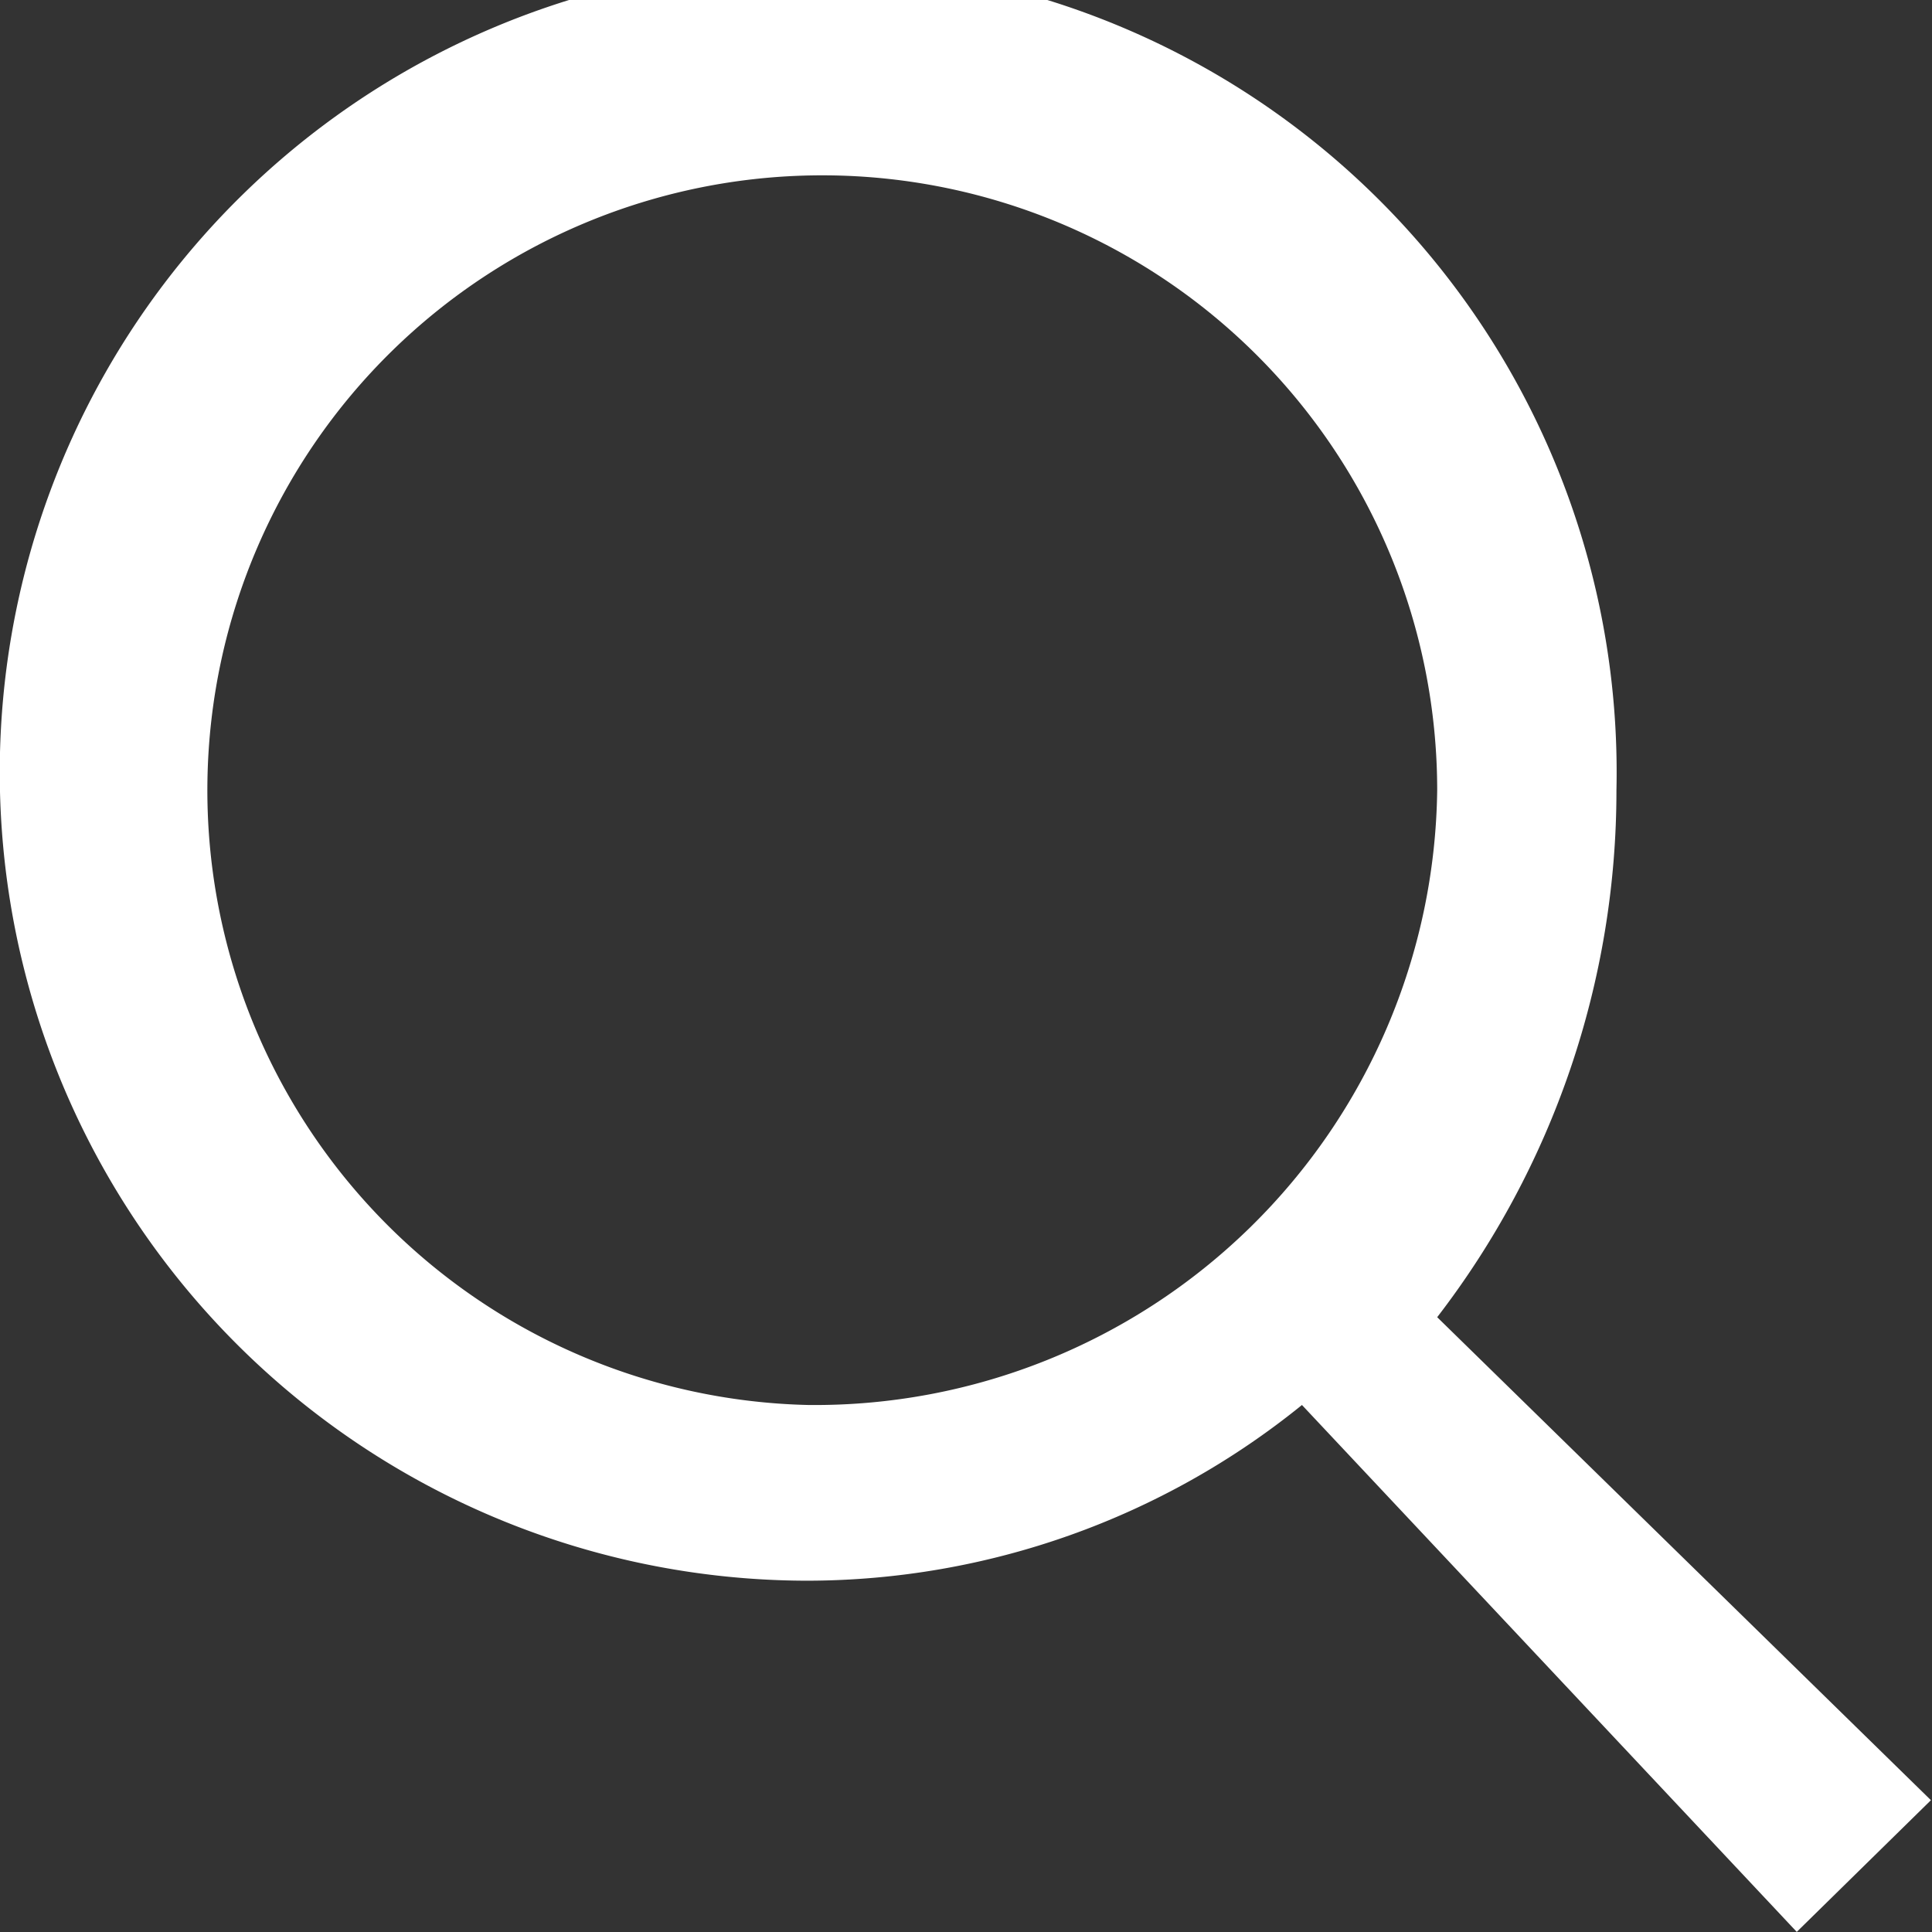
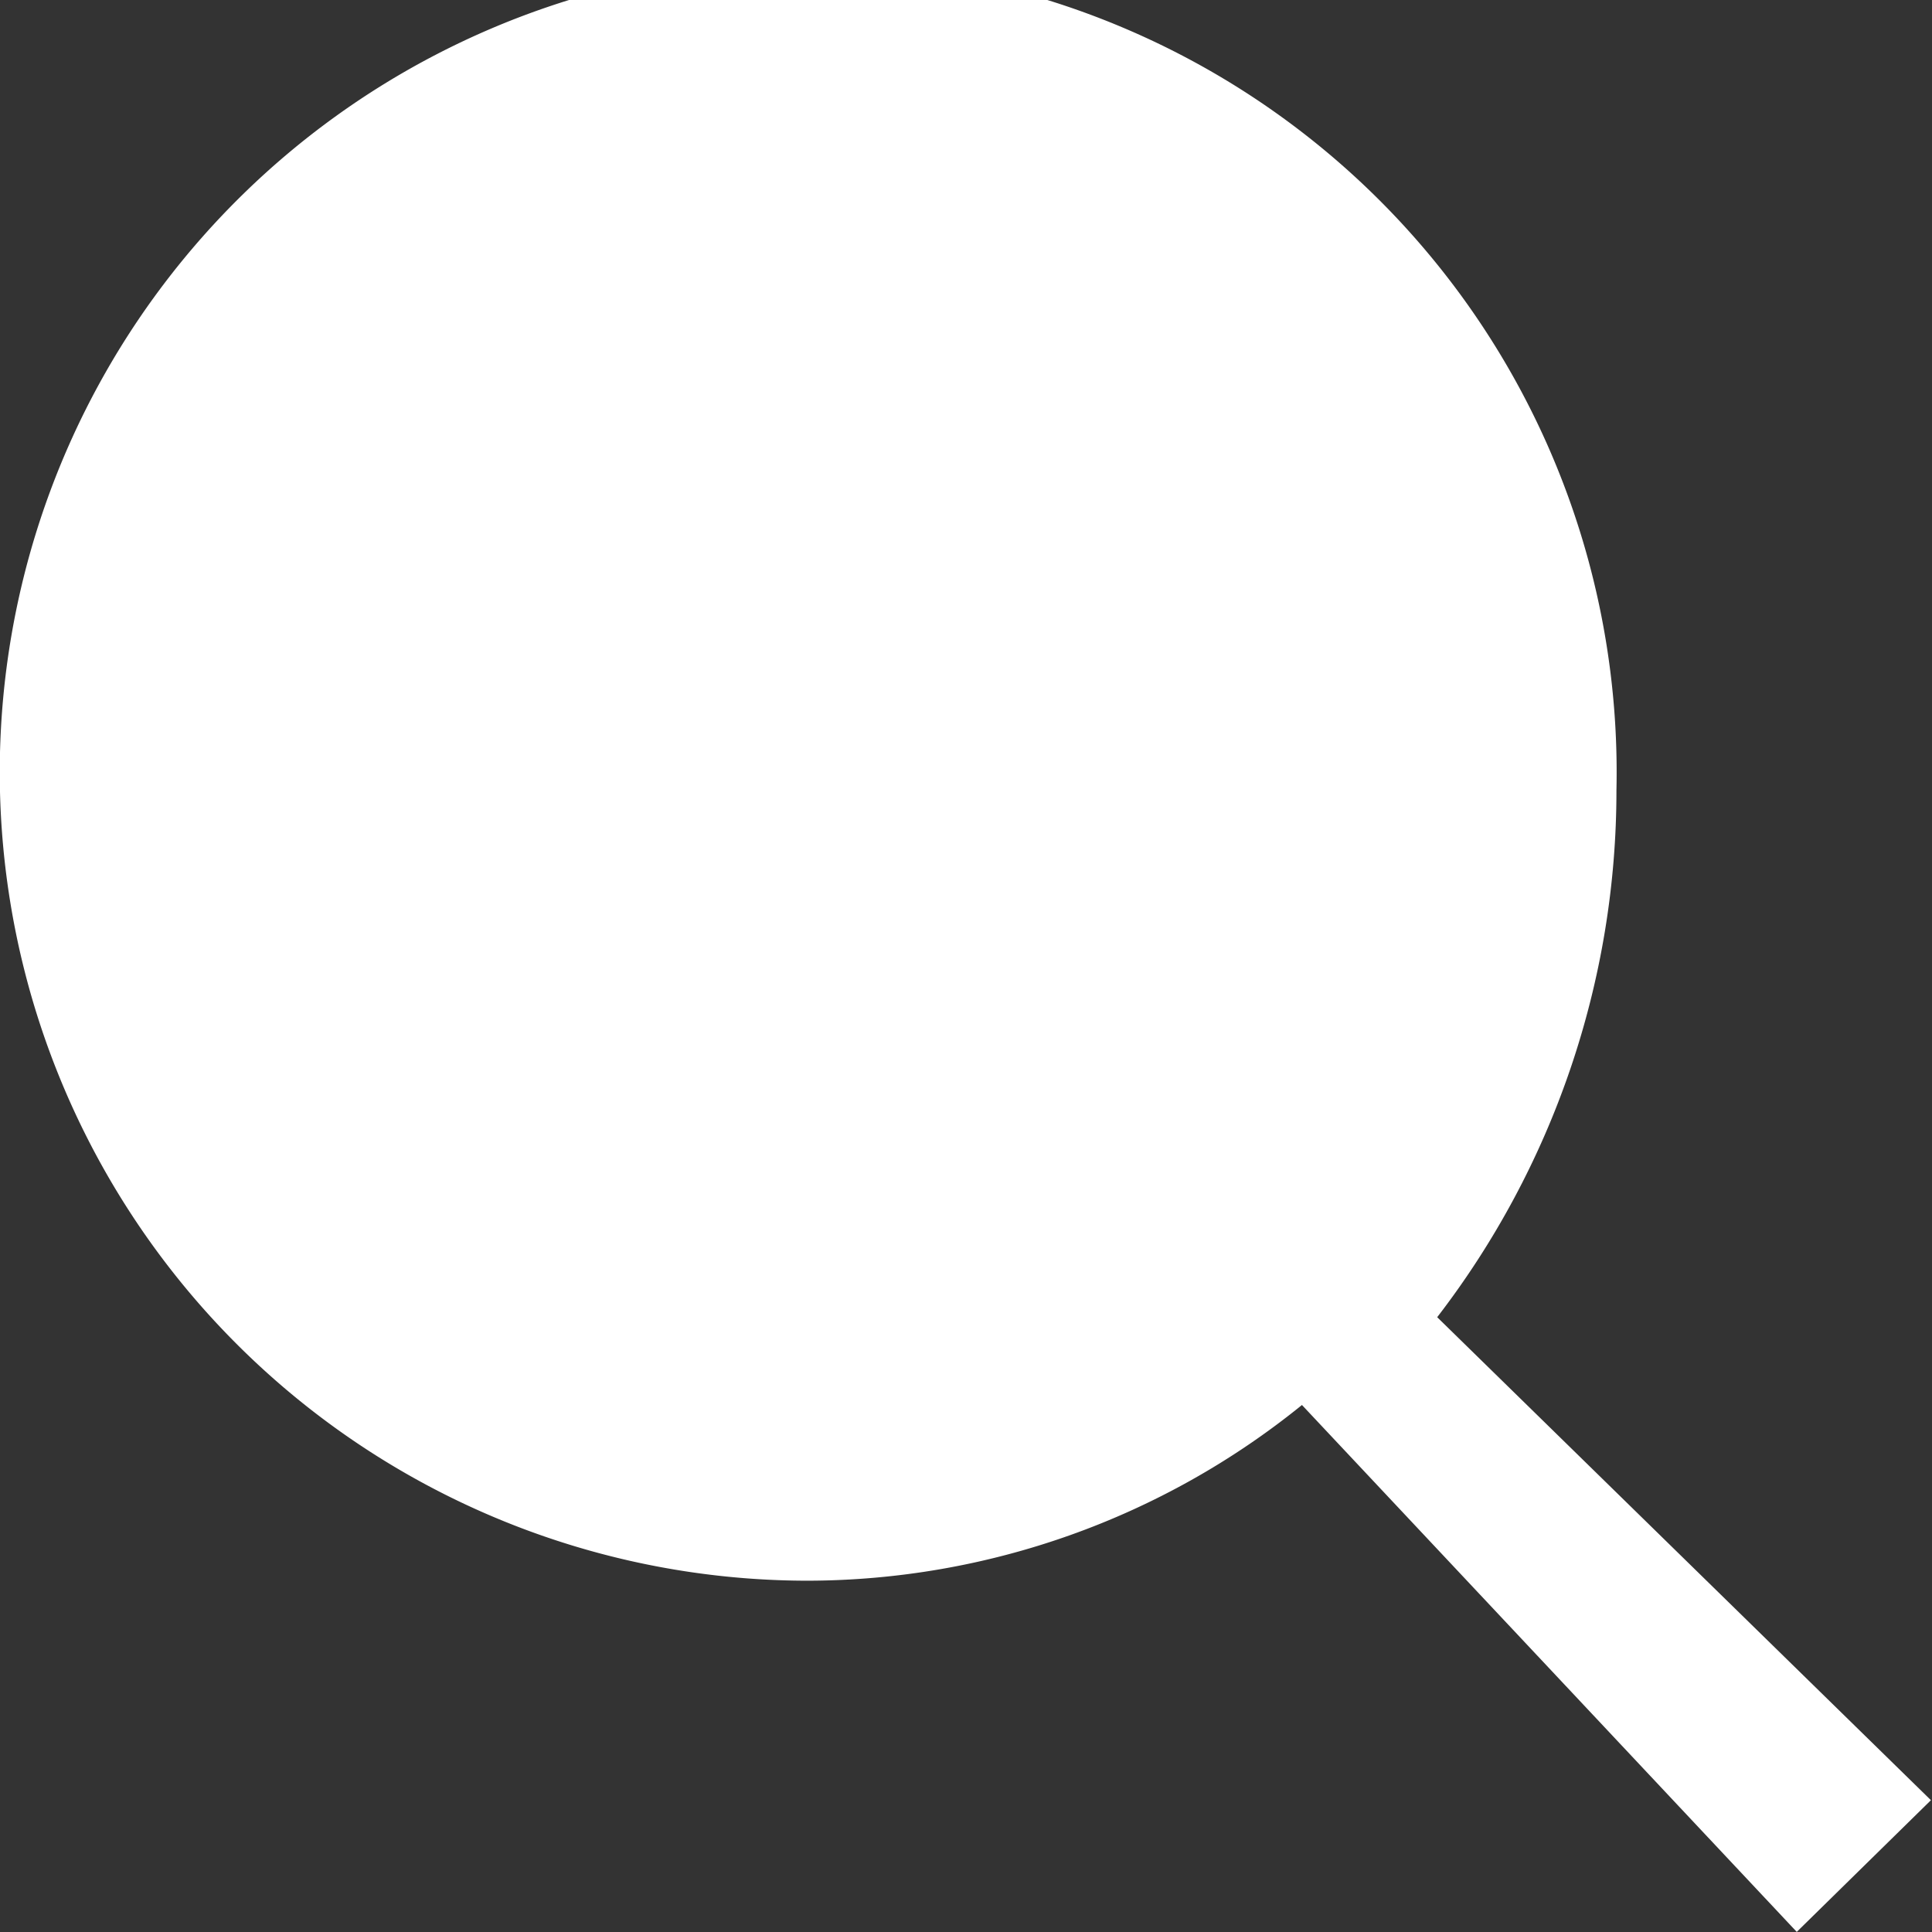
<svg xmlns="http://www.w3.org/2000/svg" width="18" height="18" viewBox="0 0 18 18">
  <rect x="0" y="0" width="18" height="18" fill="#333333" stroke="none" />
  <defs>
    <style>
      .cls-1 {
        fill: #fff;
        fill-rule: evenodd;
      }
    </style>
  </defs>
-   <path id="search" class="cls-1" d="M1126.99,147.772l-4.6-4.5a8.042,8.042,0,0,0,1.67-4.909,7.532,7.532,0,1,0-7.53,7.364,7.334,7.334,0,0,0,4.6-1.637l4.61,4.909Zm-10.46-3.682a5.729,5.729,0,1,1,5.86-5.727A5.8,5.8,0,0,1,1116.53,144.09Z" transform="translate(-1109 -131)" />
+   <path id="search" class="cls-1" d="M1126.99,147.772l-4.6-4.5a8.042,8.042,0,0,0,1.67-4.909,7.532,7.532,0,1,0-7.53,7.364,7.334,7.334,0,0,0,4.6-1.637l4.61,4.909Zm-10.46-3.682A5.8,5.8,0,0,1,1116.53,144.09Z" transform="translate(-1109 -131)" />
</svg>